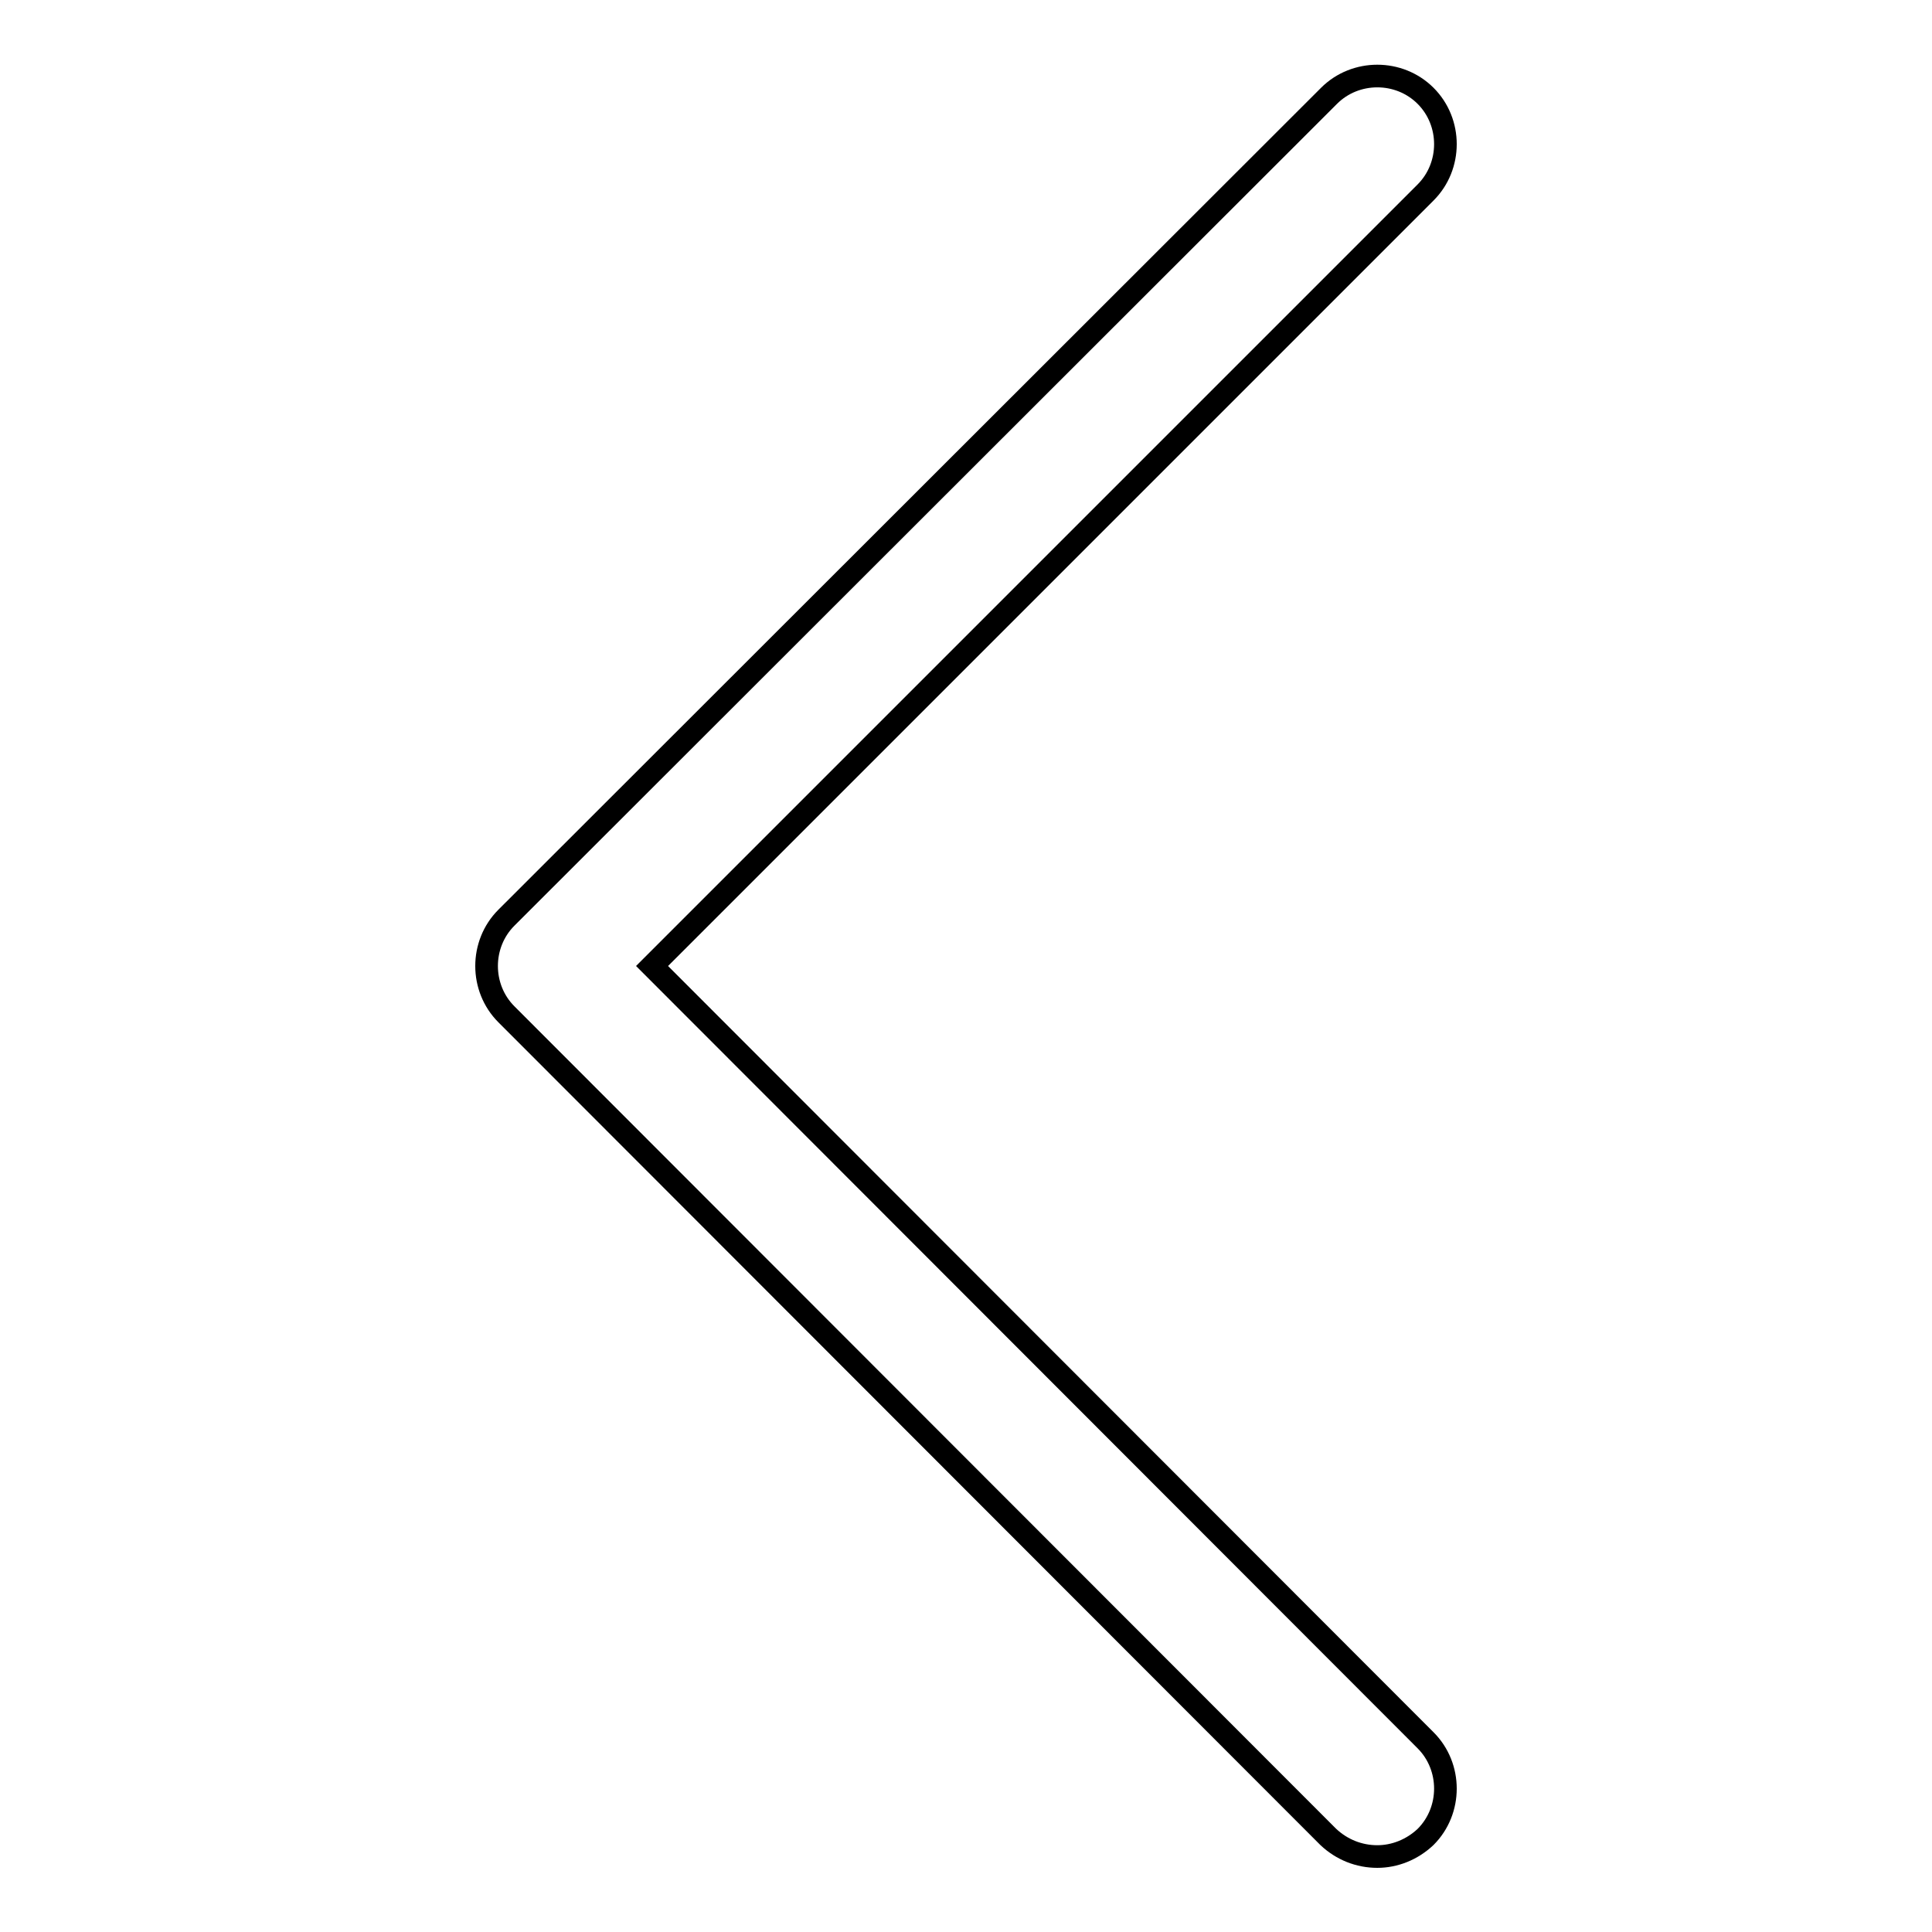
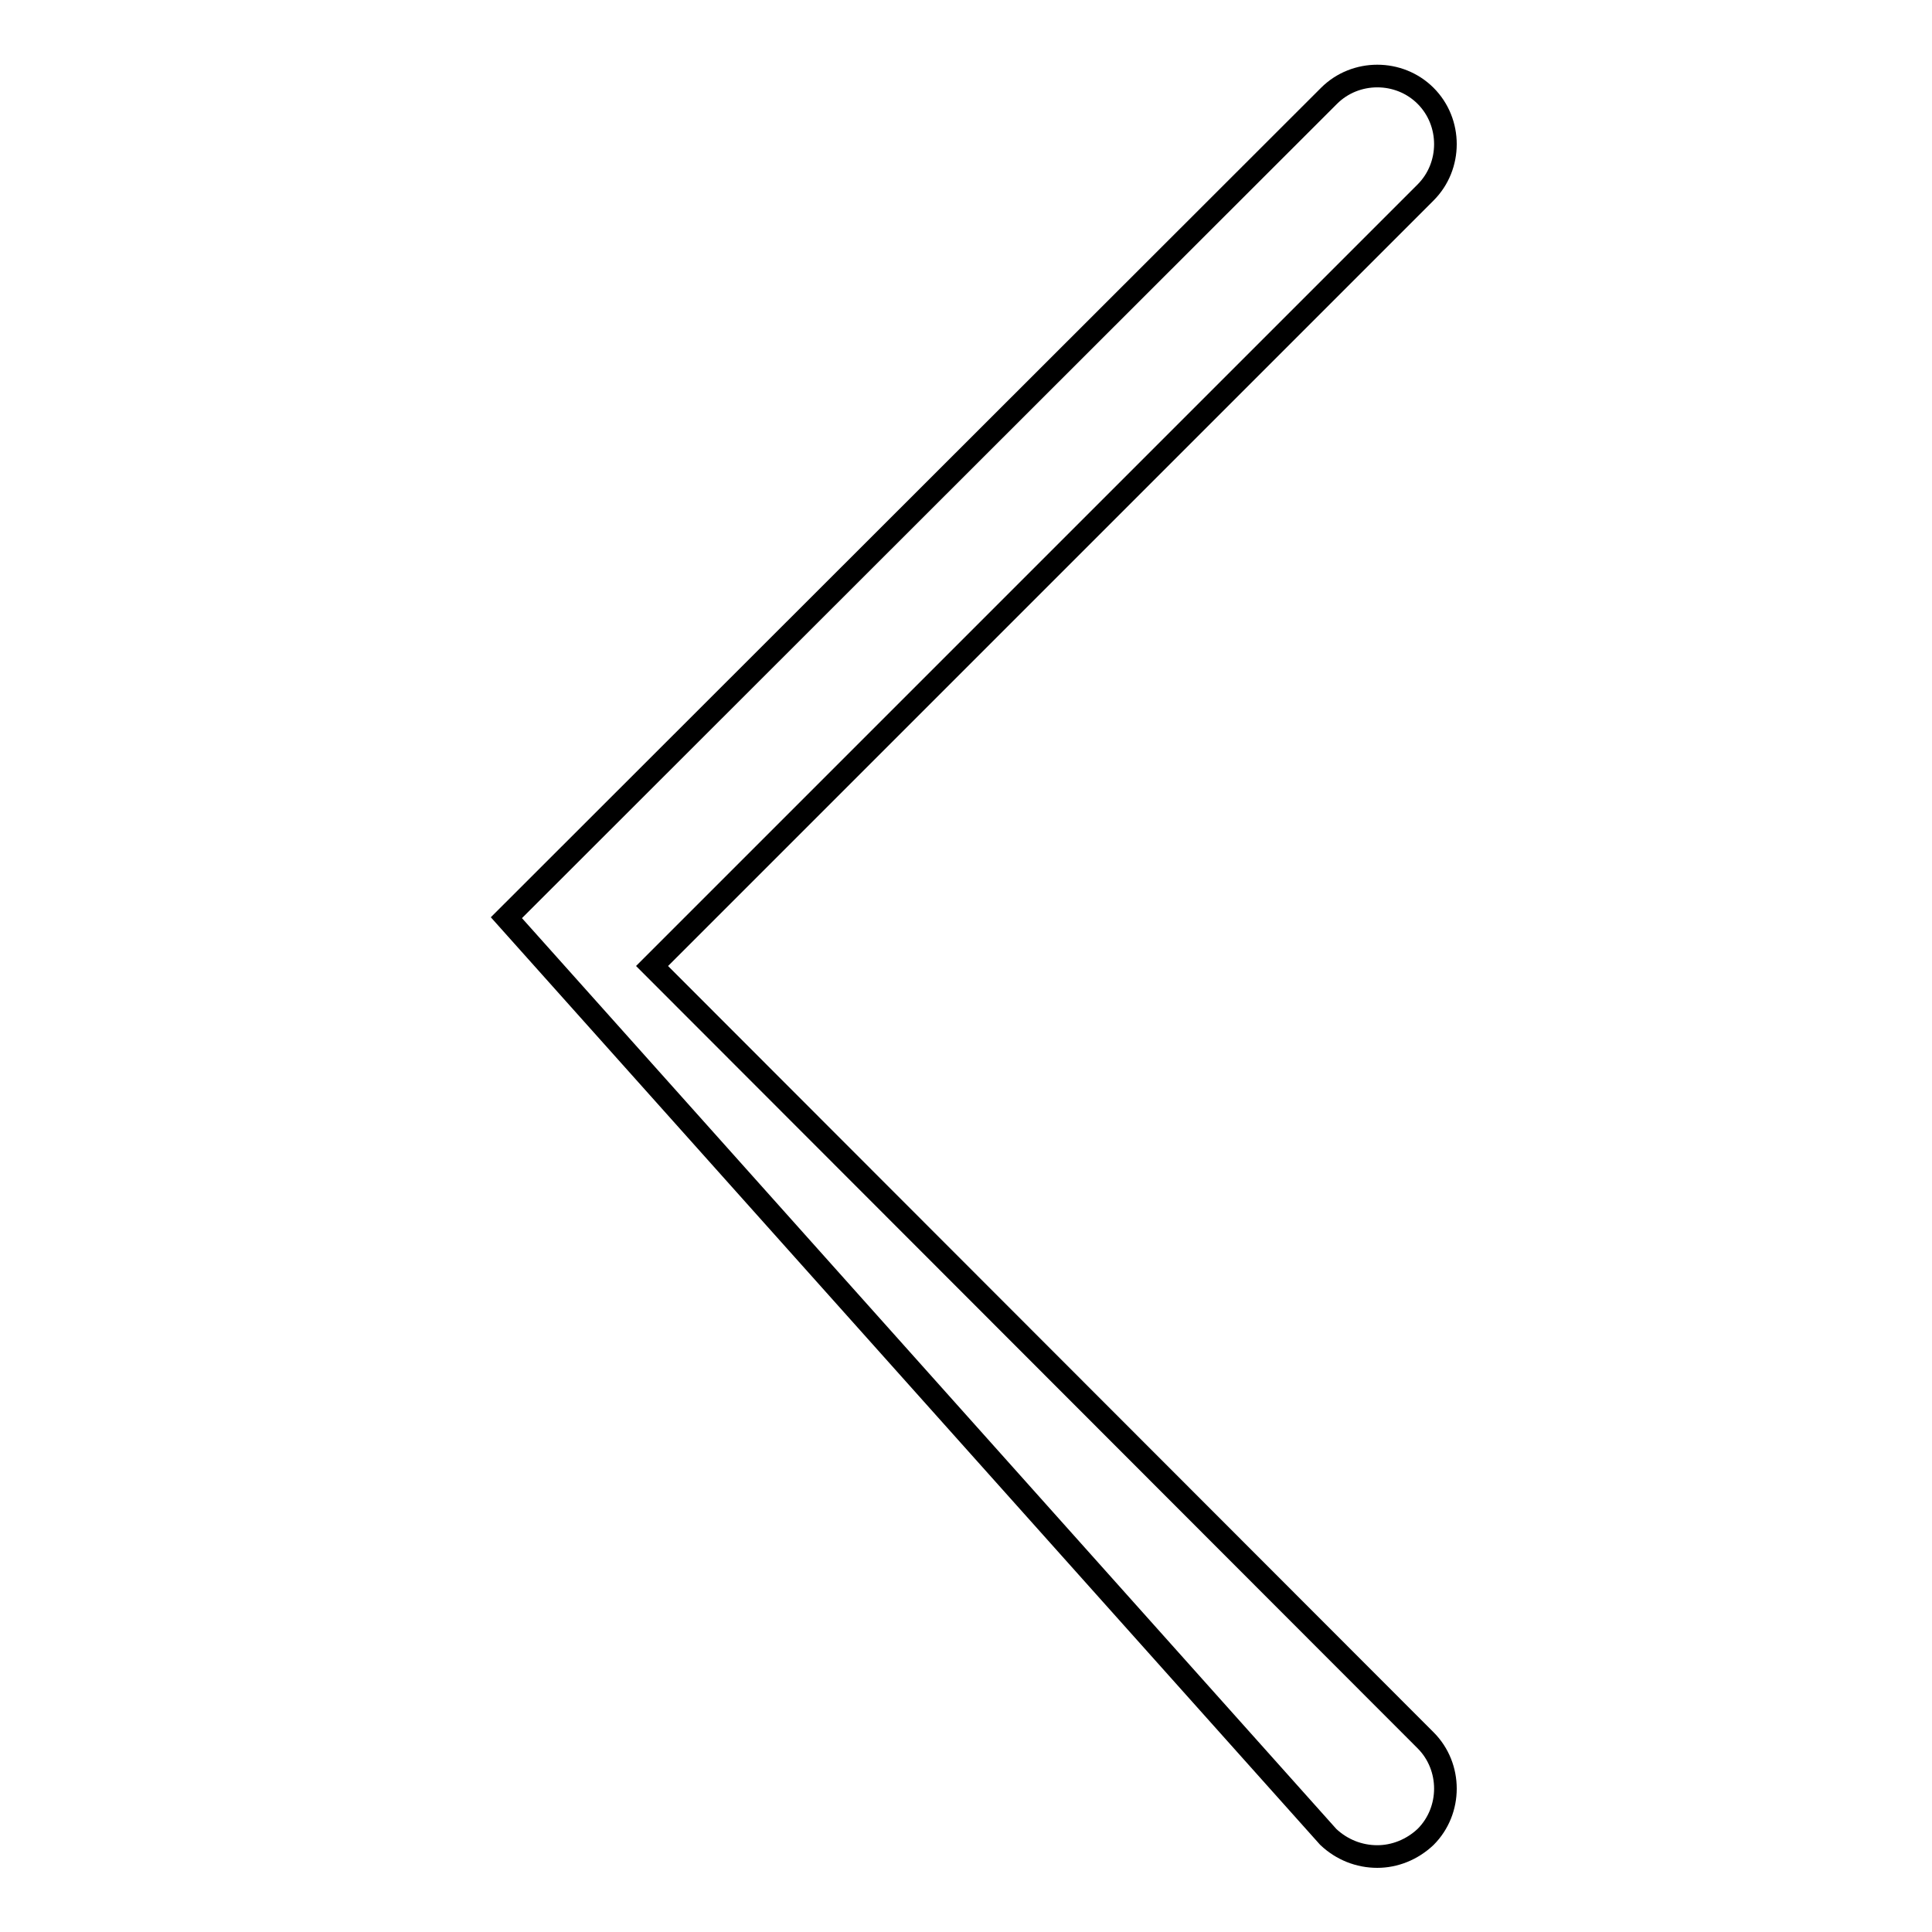
<svg xmlns="http://www.w3.org/2000/svg" version="1.1" x="0px" y="0px" viewBox="0 0 256 256" enable-background="new 0 0 256 256" xml:space="preserve">
  <g>
    <g>
-       <path stroke-width="3" fill-opacity="0" stroke="#000000" d="M182.5,246c2.3,0,4.6-0.9,6.4-2.6c3.5-3.5,3.5-9.3,0-12.8L86.4,128L188.9,25.5c3.5-3.5,3.5-9.3,0-12.8c-3.5-3.5-9.3-3.5-12.8,0L67.1,121.6c-3.5,3.5-3.5,9.3,0,12.8L176,243.4C177.8,245.1,180.1,246,182.5,246z" />
+       <path stroke-width="3" fill-opacity="0" stroke="#000000" d="M182.5,246c2.3,0,4.6-0.9,6.4-2.6c3.5-3.5,3.5-9.3,0-12.8L86.4,128L188.9,25.5c3.5-3.5,3.5-9.3,0-12.8c-3.5-3.5-9.3-3.5-12.8,0L67.1,121.6L176,243.4C177.8,245.1,180.1,246,182.5,246z" />
    </g>
  </g>
</svg>